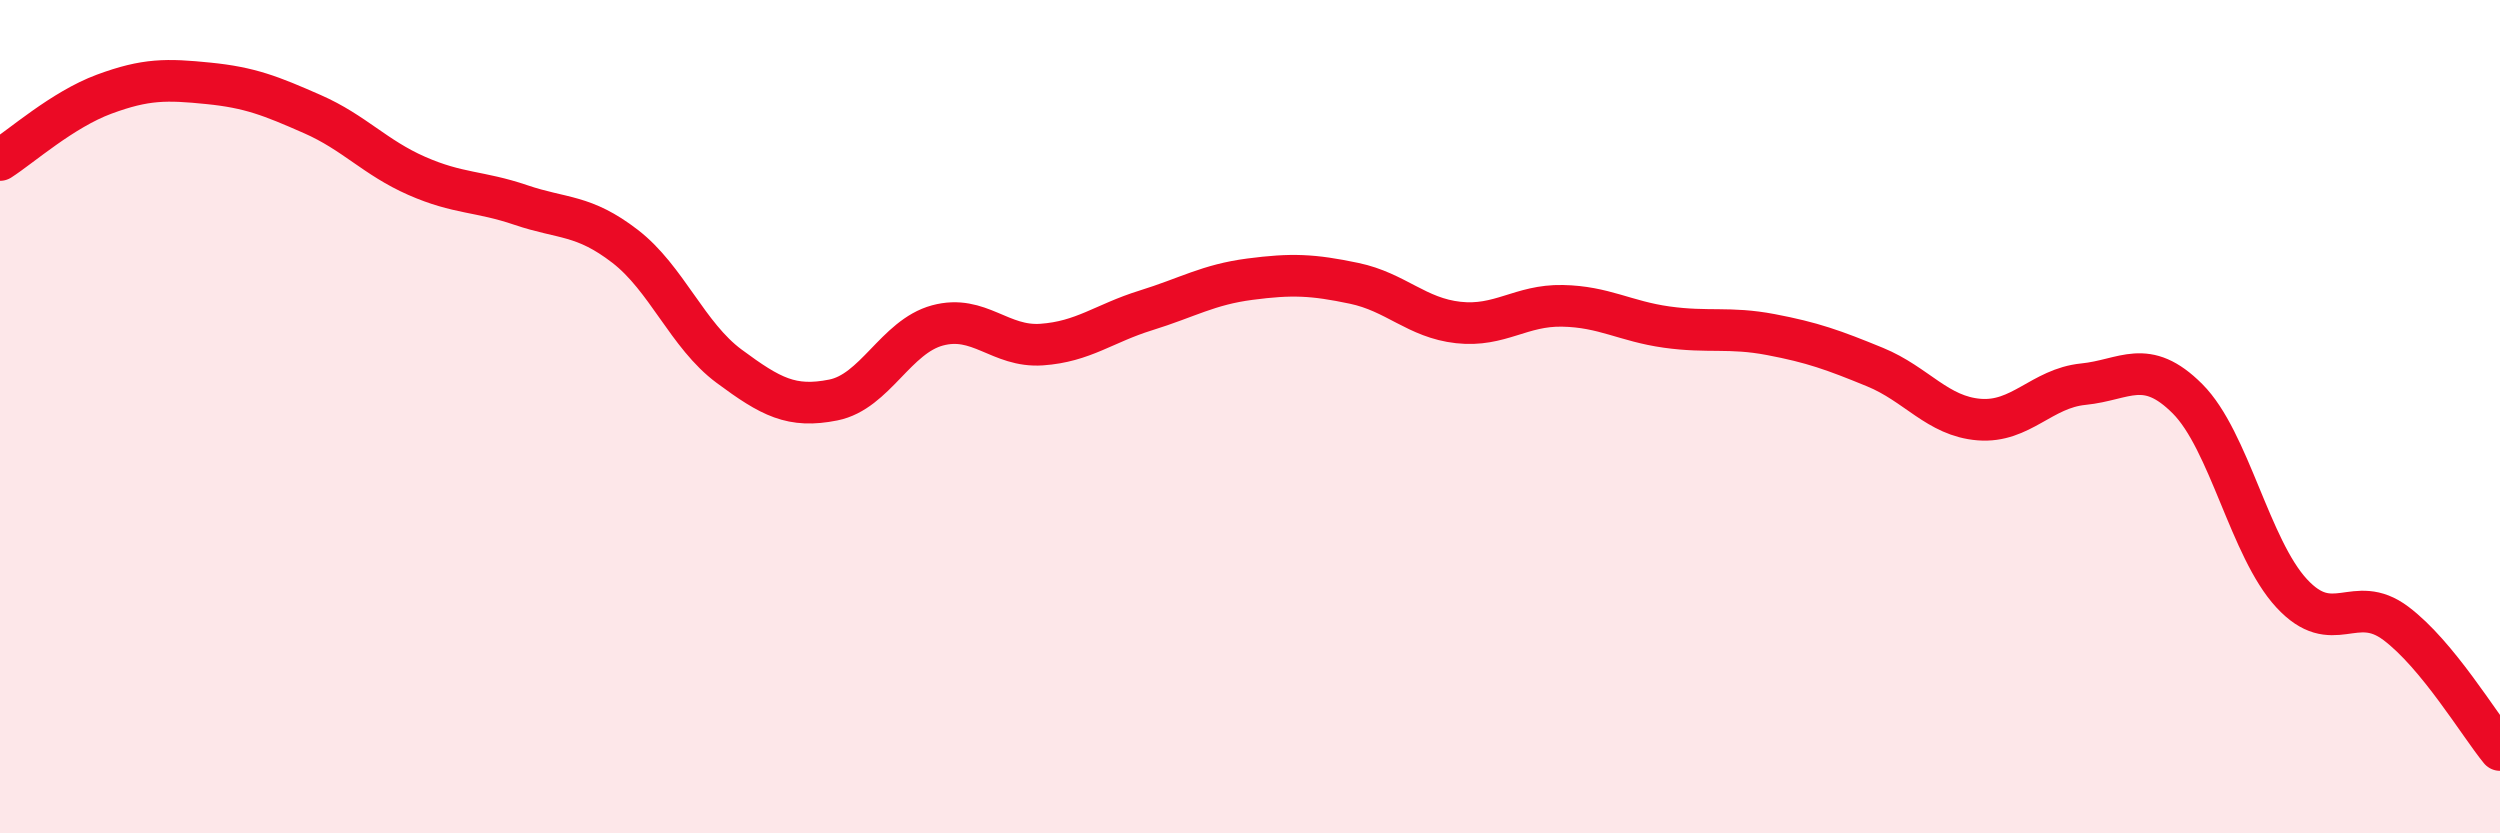
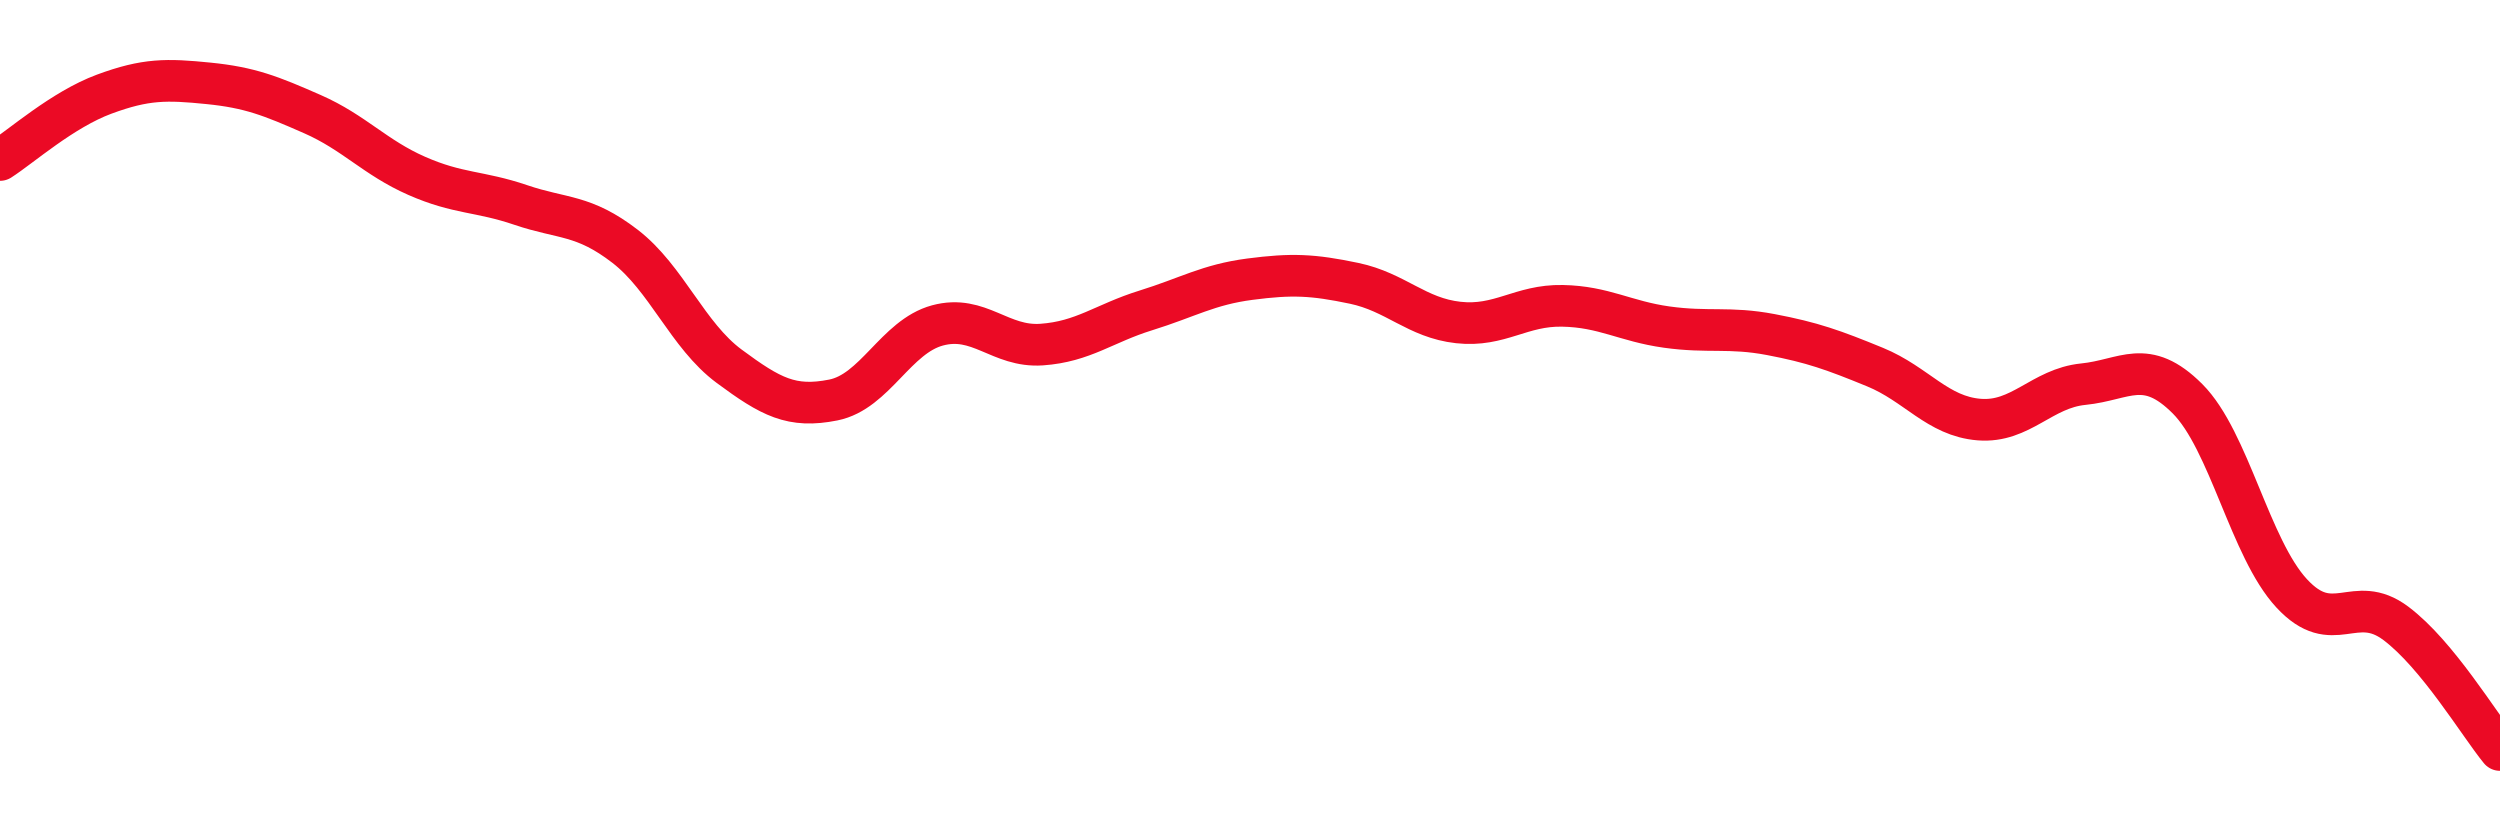
<svg xmlns="http://www.w3.org/2000/svg" width="60" height="20" viewBox="0 0 60 20">
-   <path d="M 0,3.84 C 0.5,3.52 1.5,2.63 2.5,2.26 C 3.5,1.89 4,1.9 5,2 C 6,2.1 6.5,2.3 7.5,2.74 C 8.5,3.18 9,3.78 10,4.22 C 11,4.66 11.5,4.58 12.5,4.92 C 13.5,5.26 14,5.14 15,5.91 C 16,6.68 16.5,8.05 17.5,8.79 C 18.5,9.53 19,9.8 20,9.6 C 21,9.4 21.5,8.08 22.5,7.81 C 23.5,7.54 24,8.34 25,8.27 C 26,8.2 26.5,7.76 27.5,7.45 C 28.5,7.14 29,6.83 30,6.7 C 31,6.57 31.5,6.59 32.5,6.8 C 33.5,7.01 34,7.63 35,7.74 C 36,7.85 36.5,7.32 37.5,7.34 C 38.5,7.36 39,7.71 40,7.85 C 41,7.99 41.5,7.84 42.5,8.03 C 43.5,8.22 44,8.4 45,8.81 C 46,9.22 46.5,9.99 47.5,10.07 C 48.5,10.15 49,9.32 50,9.22 C 51,9.12 51.5,8.57 52.5,9.57 C 53.5,10.57 54,13.16 55,14.24 C 56,15.32 56.5,14.21 57.5,14.96 C 58.5,15.71 59.5,17.39 60,18L60 20L0 20Z" fill="#EB0A25" opacity="0.1" stroke-linecap="round" stroke-linejoin="round" />
  <path d="M 0,3.84 C 0.5,3.52 1.5,2.63 2.5,2.26 C 3.5,1.89 4,1.9 5,2 C 6,2.1 6.5,2.3 7.5,2.74 C 8.5,3.18 9,3.78 10,4.22 C 11,4.66 11.5,4.58 12.5,4.92 C 13.5,5.26 14,5.14 15,5.91 C 16,6.68 16.5,8.05 17.5,8.79 C 18.5,9.53 19,9.8 20,9.6 C 21,9.4 21.5,8.08 22.5,7.81 C 23.5,7.54 24,8.34 25,8.27 C 26,8.2 26.5,7.76 27.5,7.45 C 28.5,7.14 29,6.83 30,6.7 C 31,6.57 31.5,6.59 32.5,6.8 C 33.5,7.01 34,7.63 35,7.74 C 36,7.85 36.5,7.32 37.5,7.34 C 38.5,7.36 39,7.71 40,7.85 C 41,7.99 41.5,7.84 42.5,8.03 C 43.5,8.22 44,8.4 45,8.81 C 46,9.22 46.5,9.99 47.5,10.07 C 48.5,10.15 49,9.32 50,9.22 C 51,9.12 51.5,8.57 52.5,9.57 C 53.5,10.57 54,13.16 55,14.24 C 56,15.32 56.5,14.21 57.5,14.96 C 58.5,15.71 59.5,17.39 60,18" stroke="#EB0A25" stroke-width="1" fill="none" stroke-linecap="round" stroke-linejoin="round" />
</svg>